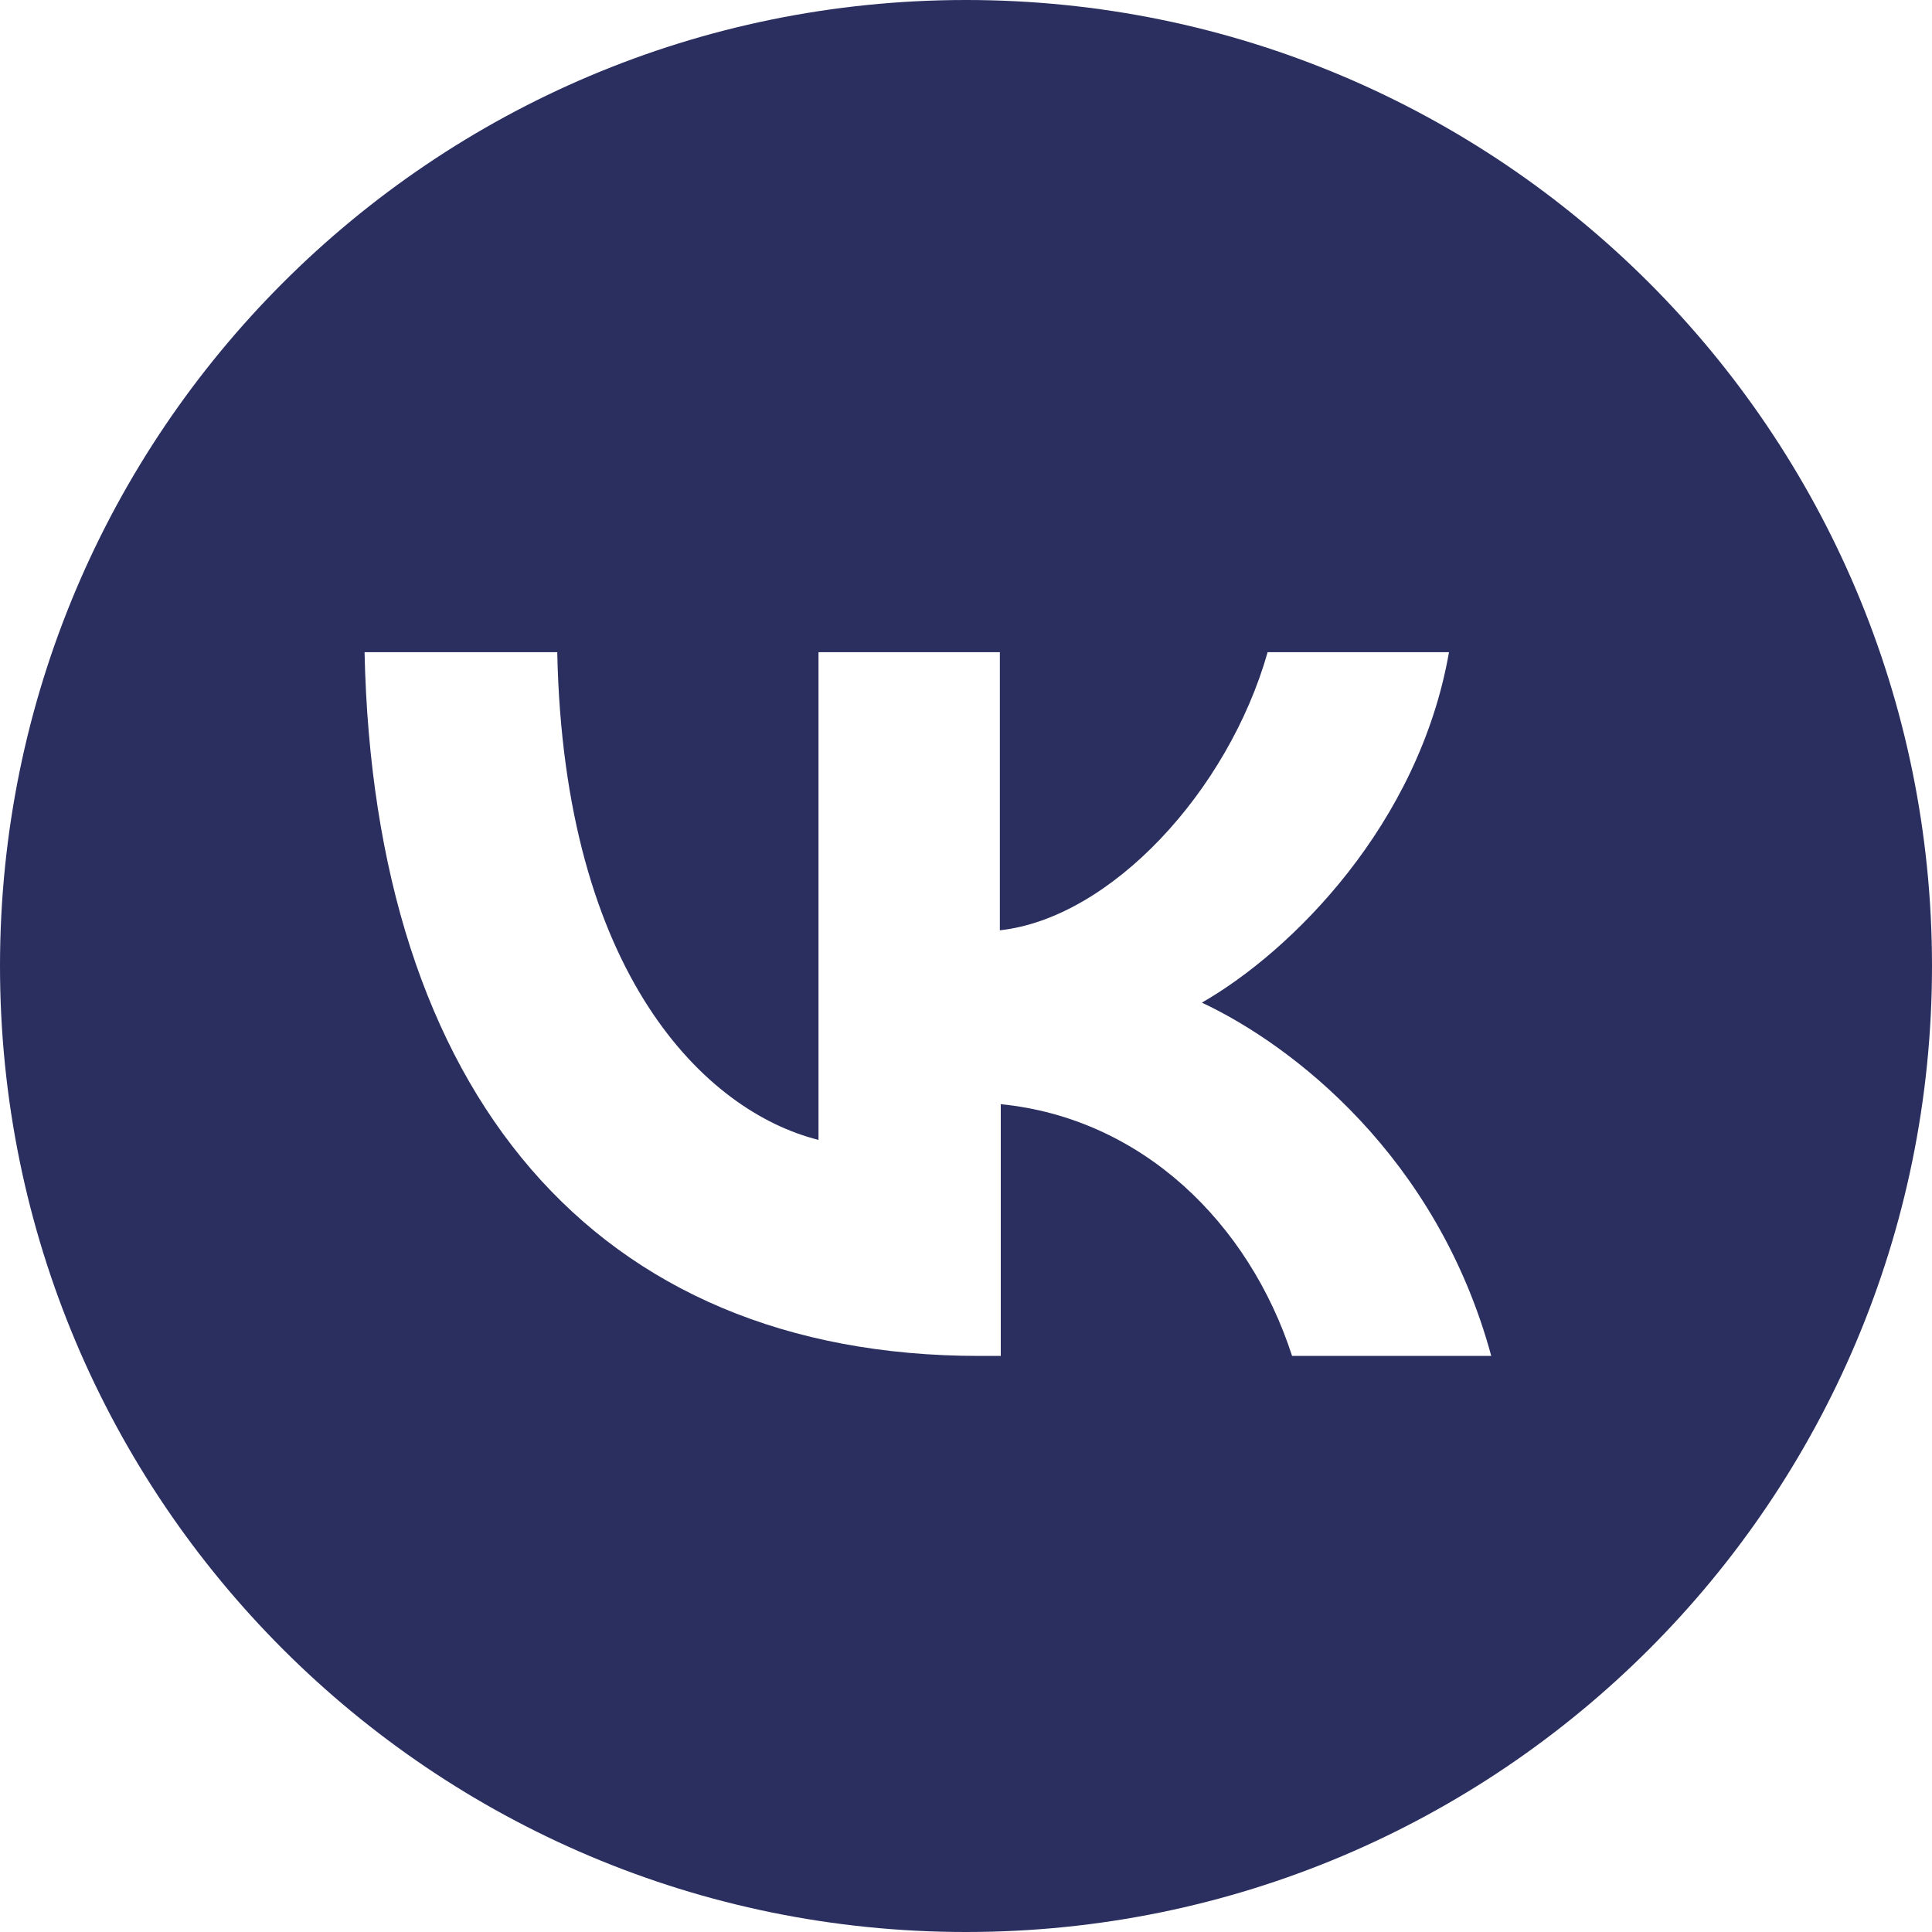
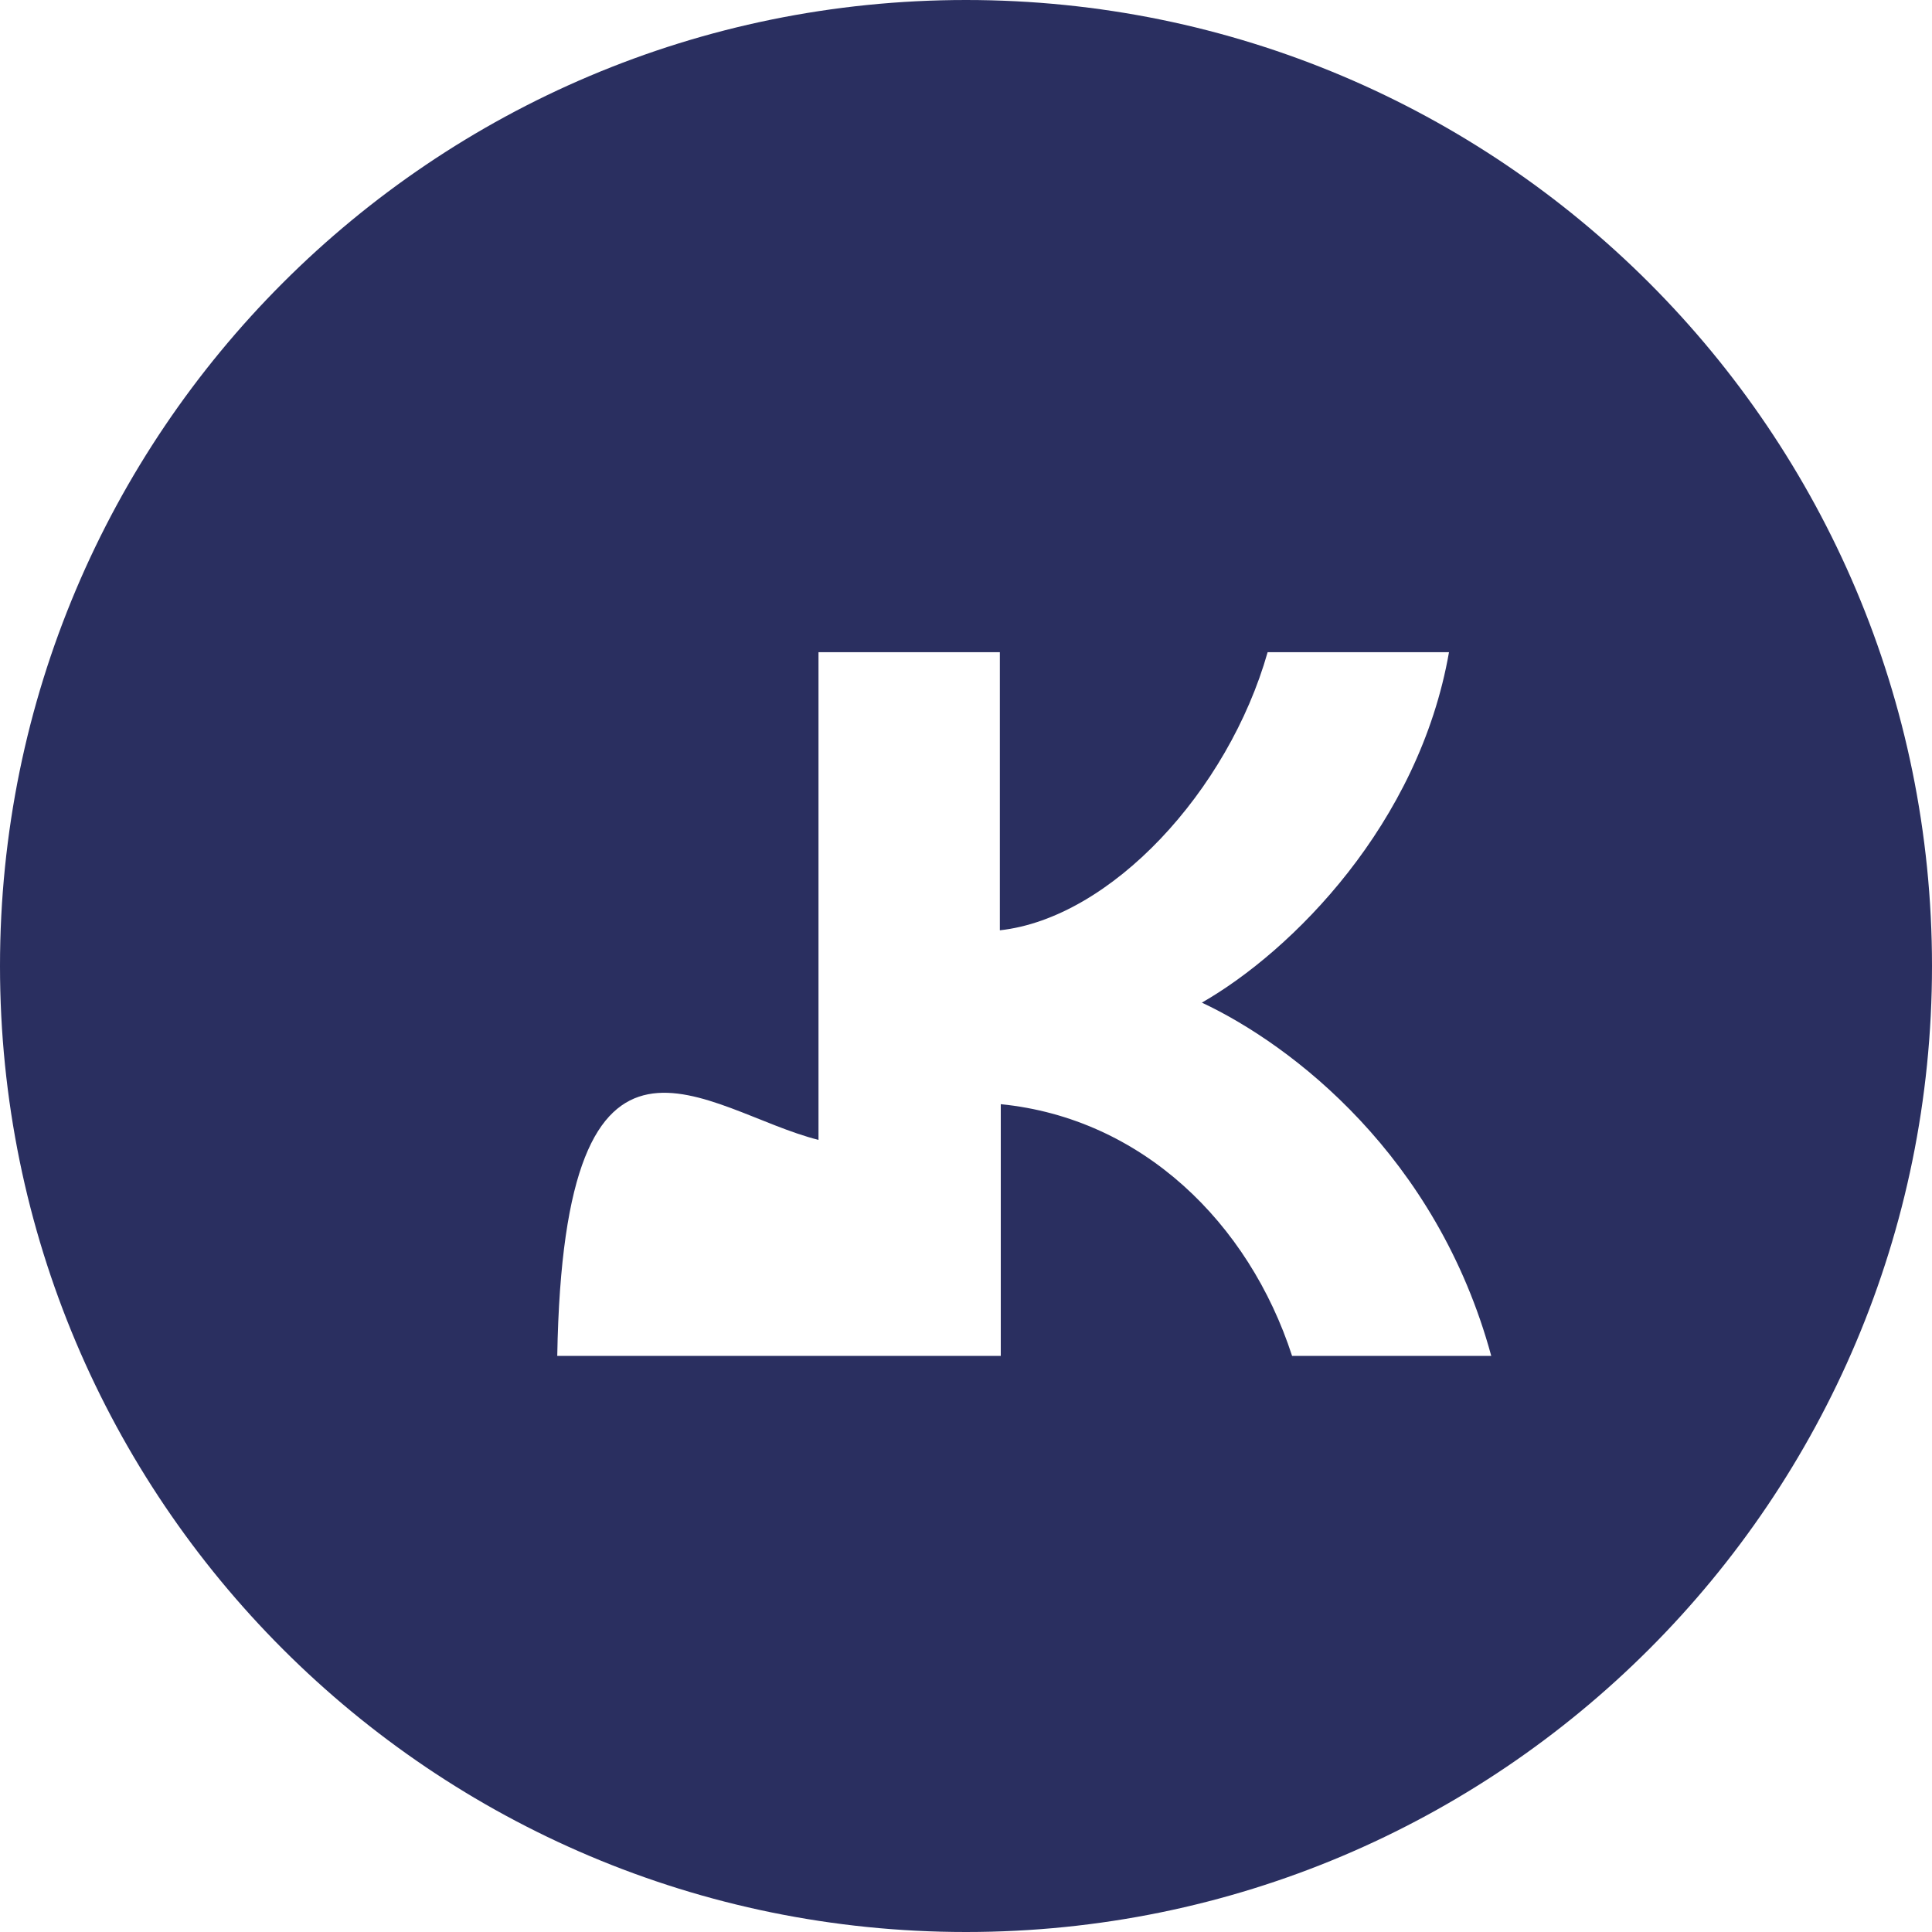
<svg xmlns="http://www.w3.org/2000/svg" width="23" height="23" viewBox="0 0 23 23" fill="none">
-   <path d="M11.5 0C5.146 0 0 5.146 0 11.5C0 17.854 5.146 23 11.5 23C17.854 23 23 17.854 23 11.5C23 5.146 17.854 0 11.5 0ZM15.382 16.142C14.867 14.554 13.592 13.312 11.914 13.145V16.142H11.657C7.07 16.142 4.452 12.999 4.34 7.764H6.634C6.712 11.601 8.401 13.234 9.744 13.57V7.764H11.903V11.075C13.223 10.93 14.621 9.419 15.091 7.764H17.25C16.892 9.811 15.382 11.321 14.308 11.936C15.382 12.44 17.105 13.76 17.753 16.142H15.382Z" fill="#2A2F60" />
+   <path d="M11.5 0C5.146 0 0 5.146 0 11.5C0 17.854 5.146 23 11.5 23C17.854 23 23 17.854 23 11.5C23 5.146 17.854 0 11.5 0ZM15.382 16.142C14.867 14.554 13.592 13.312 11.914 13.145V16.142H11.657H6.634C6.712 11.601 8.401 13.234 9.744 13.57V7.764H11.903V11.075C13.223 10.93 14.621 9.419 15.091 7.764H17.25C16.892 9.811 15.382 11.321 14.308 11.936C15.382 12.44 17.105 13.76 17.753 16.142H15.382Z" fill="#2A2F60" />
</svg>